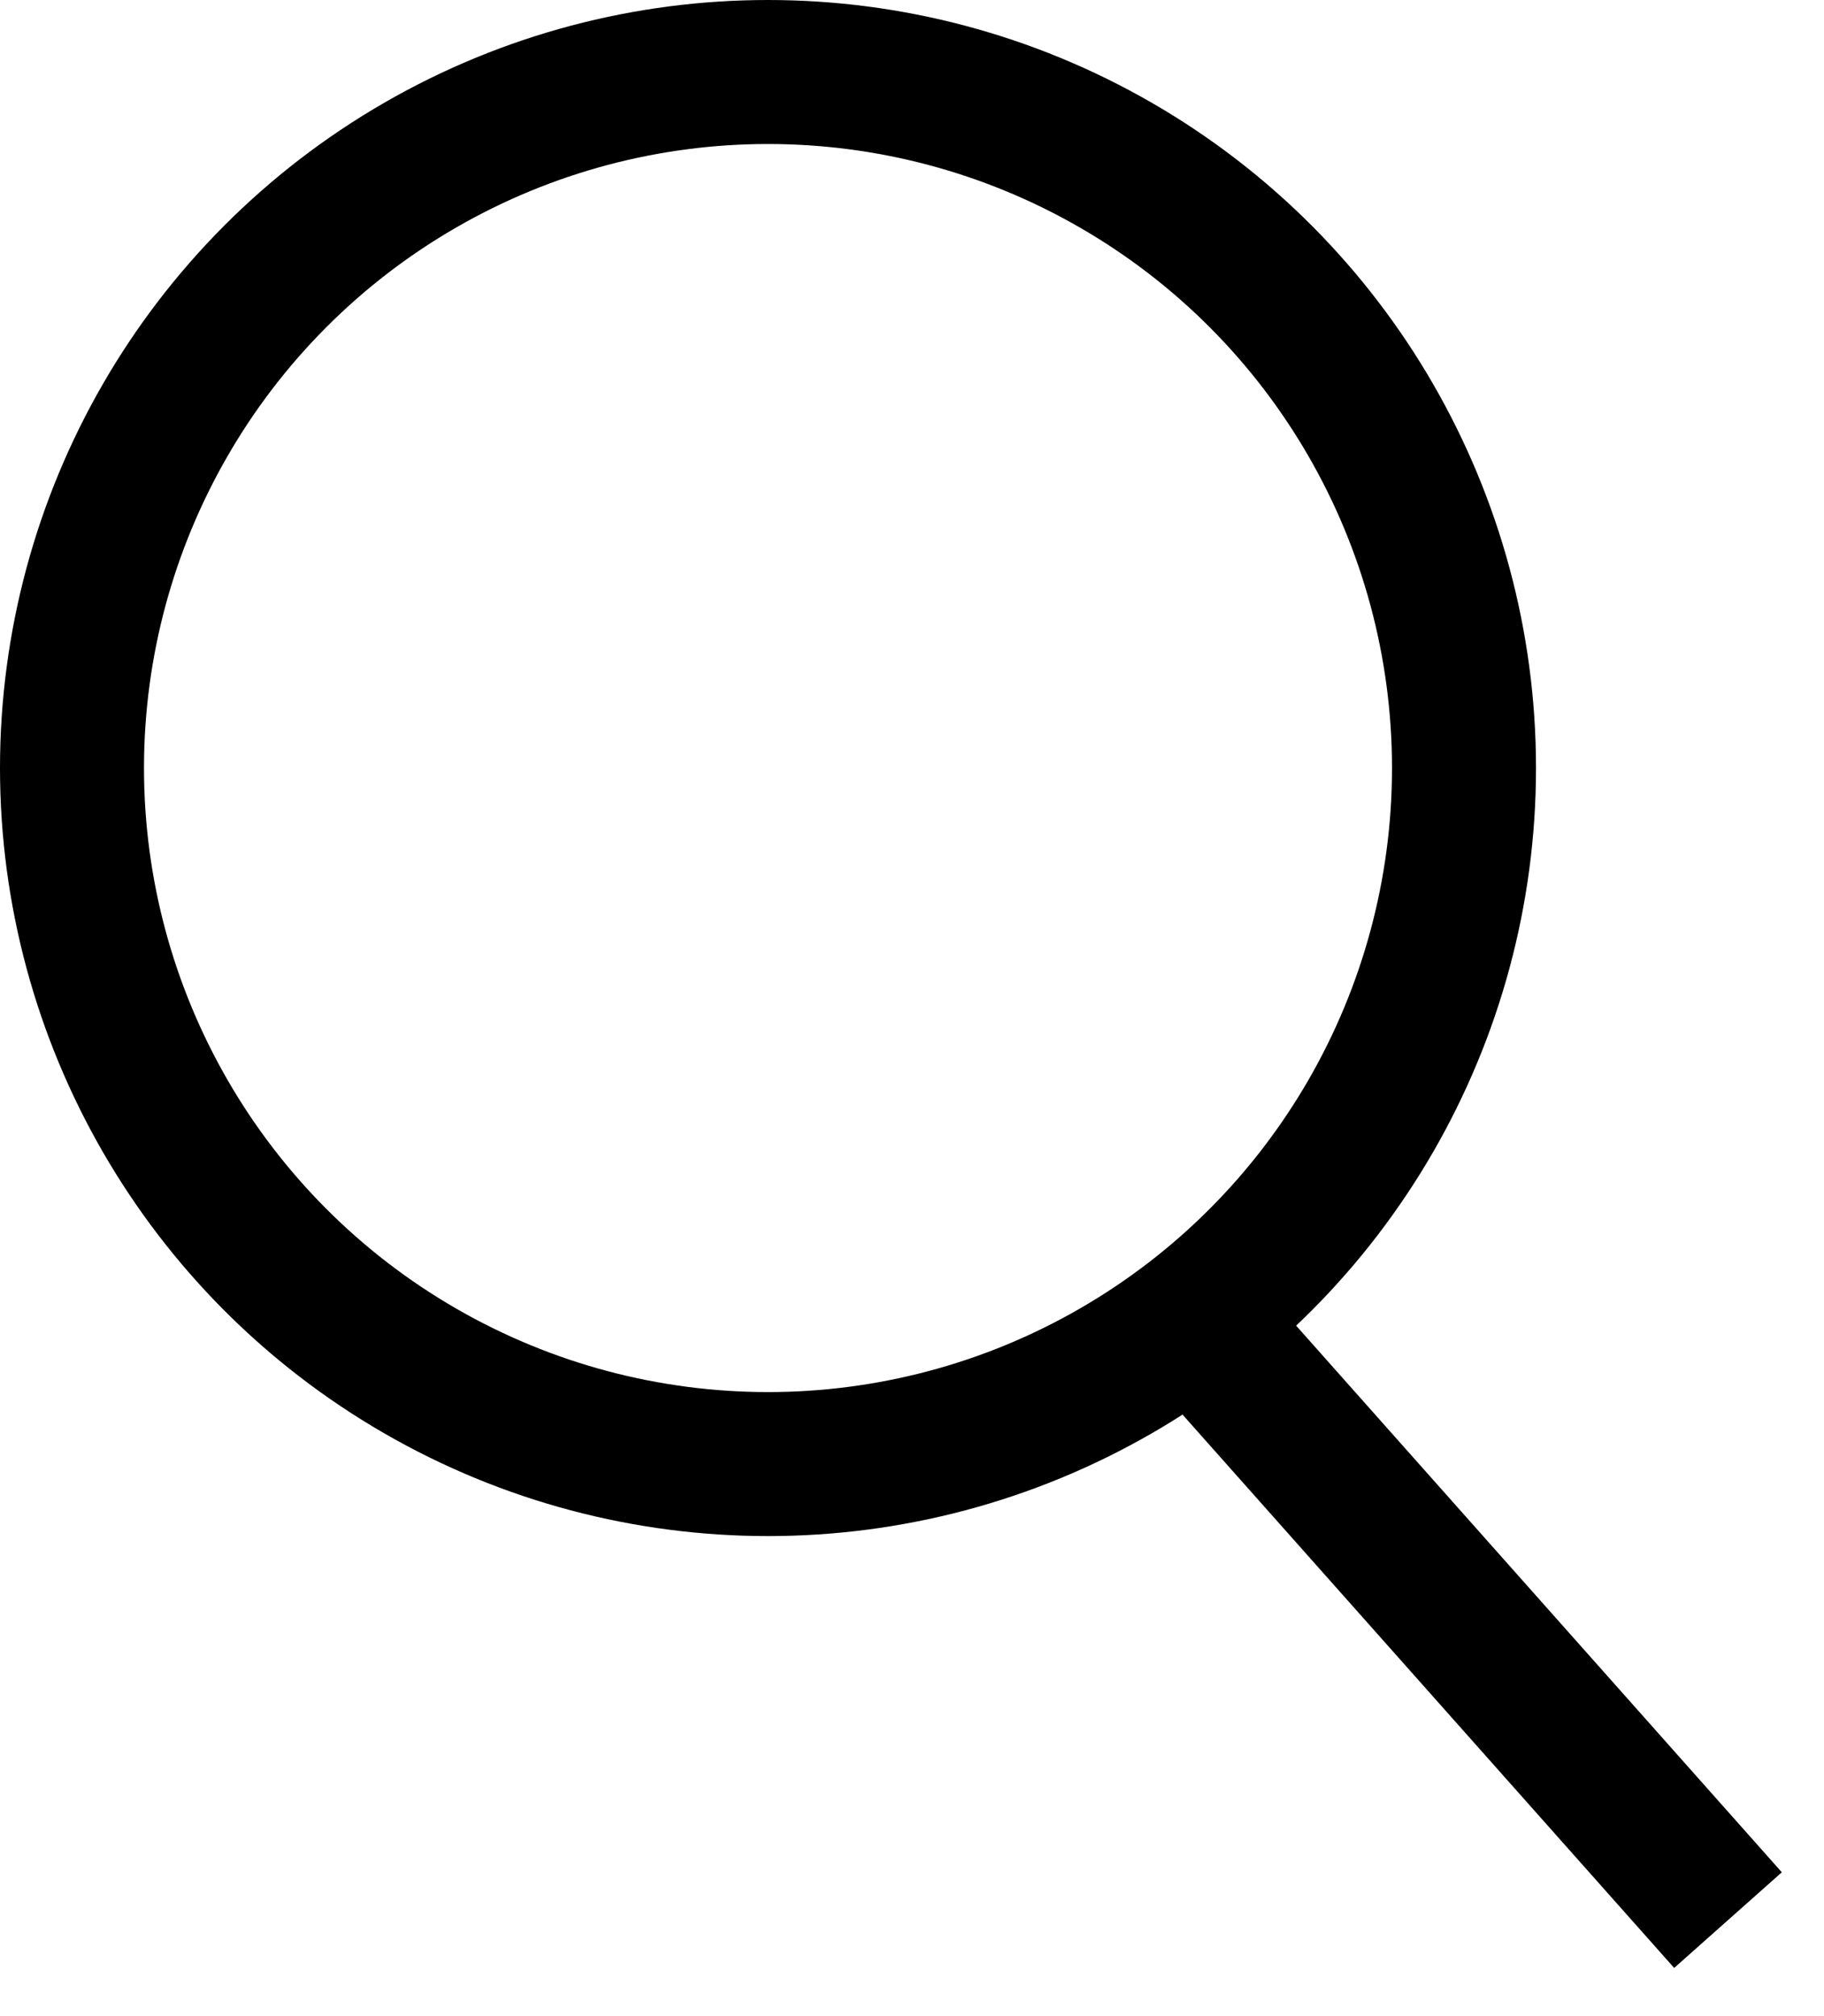
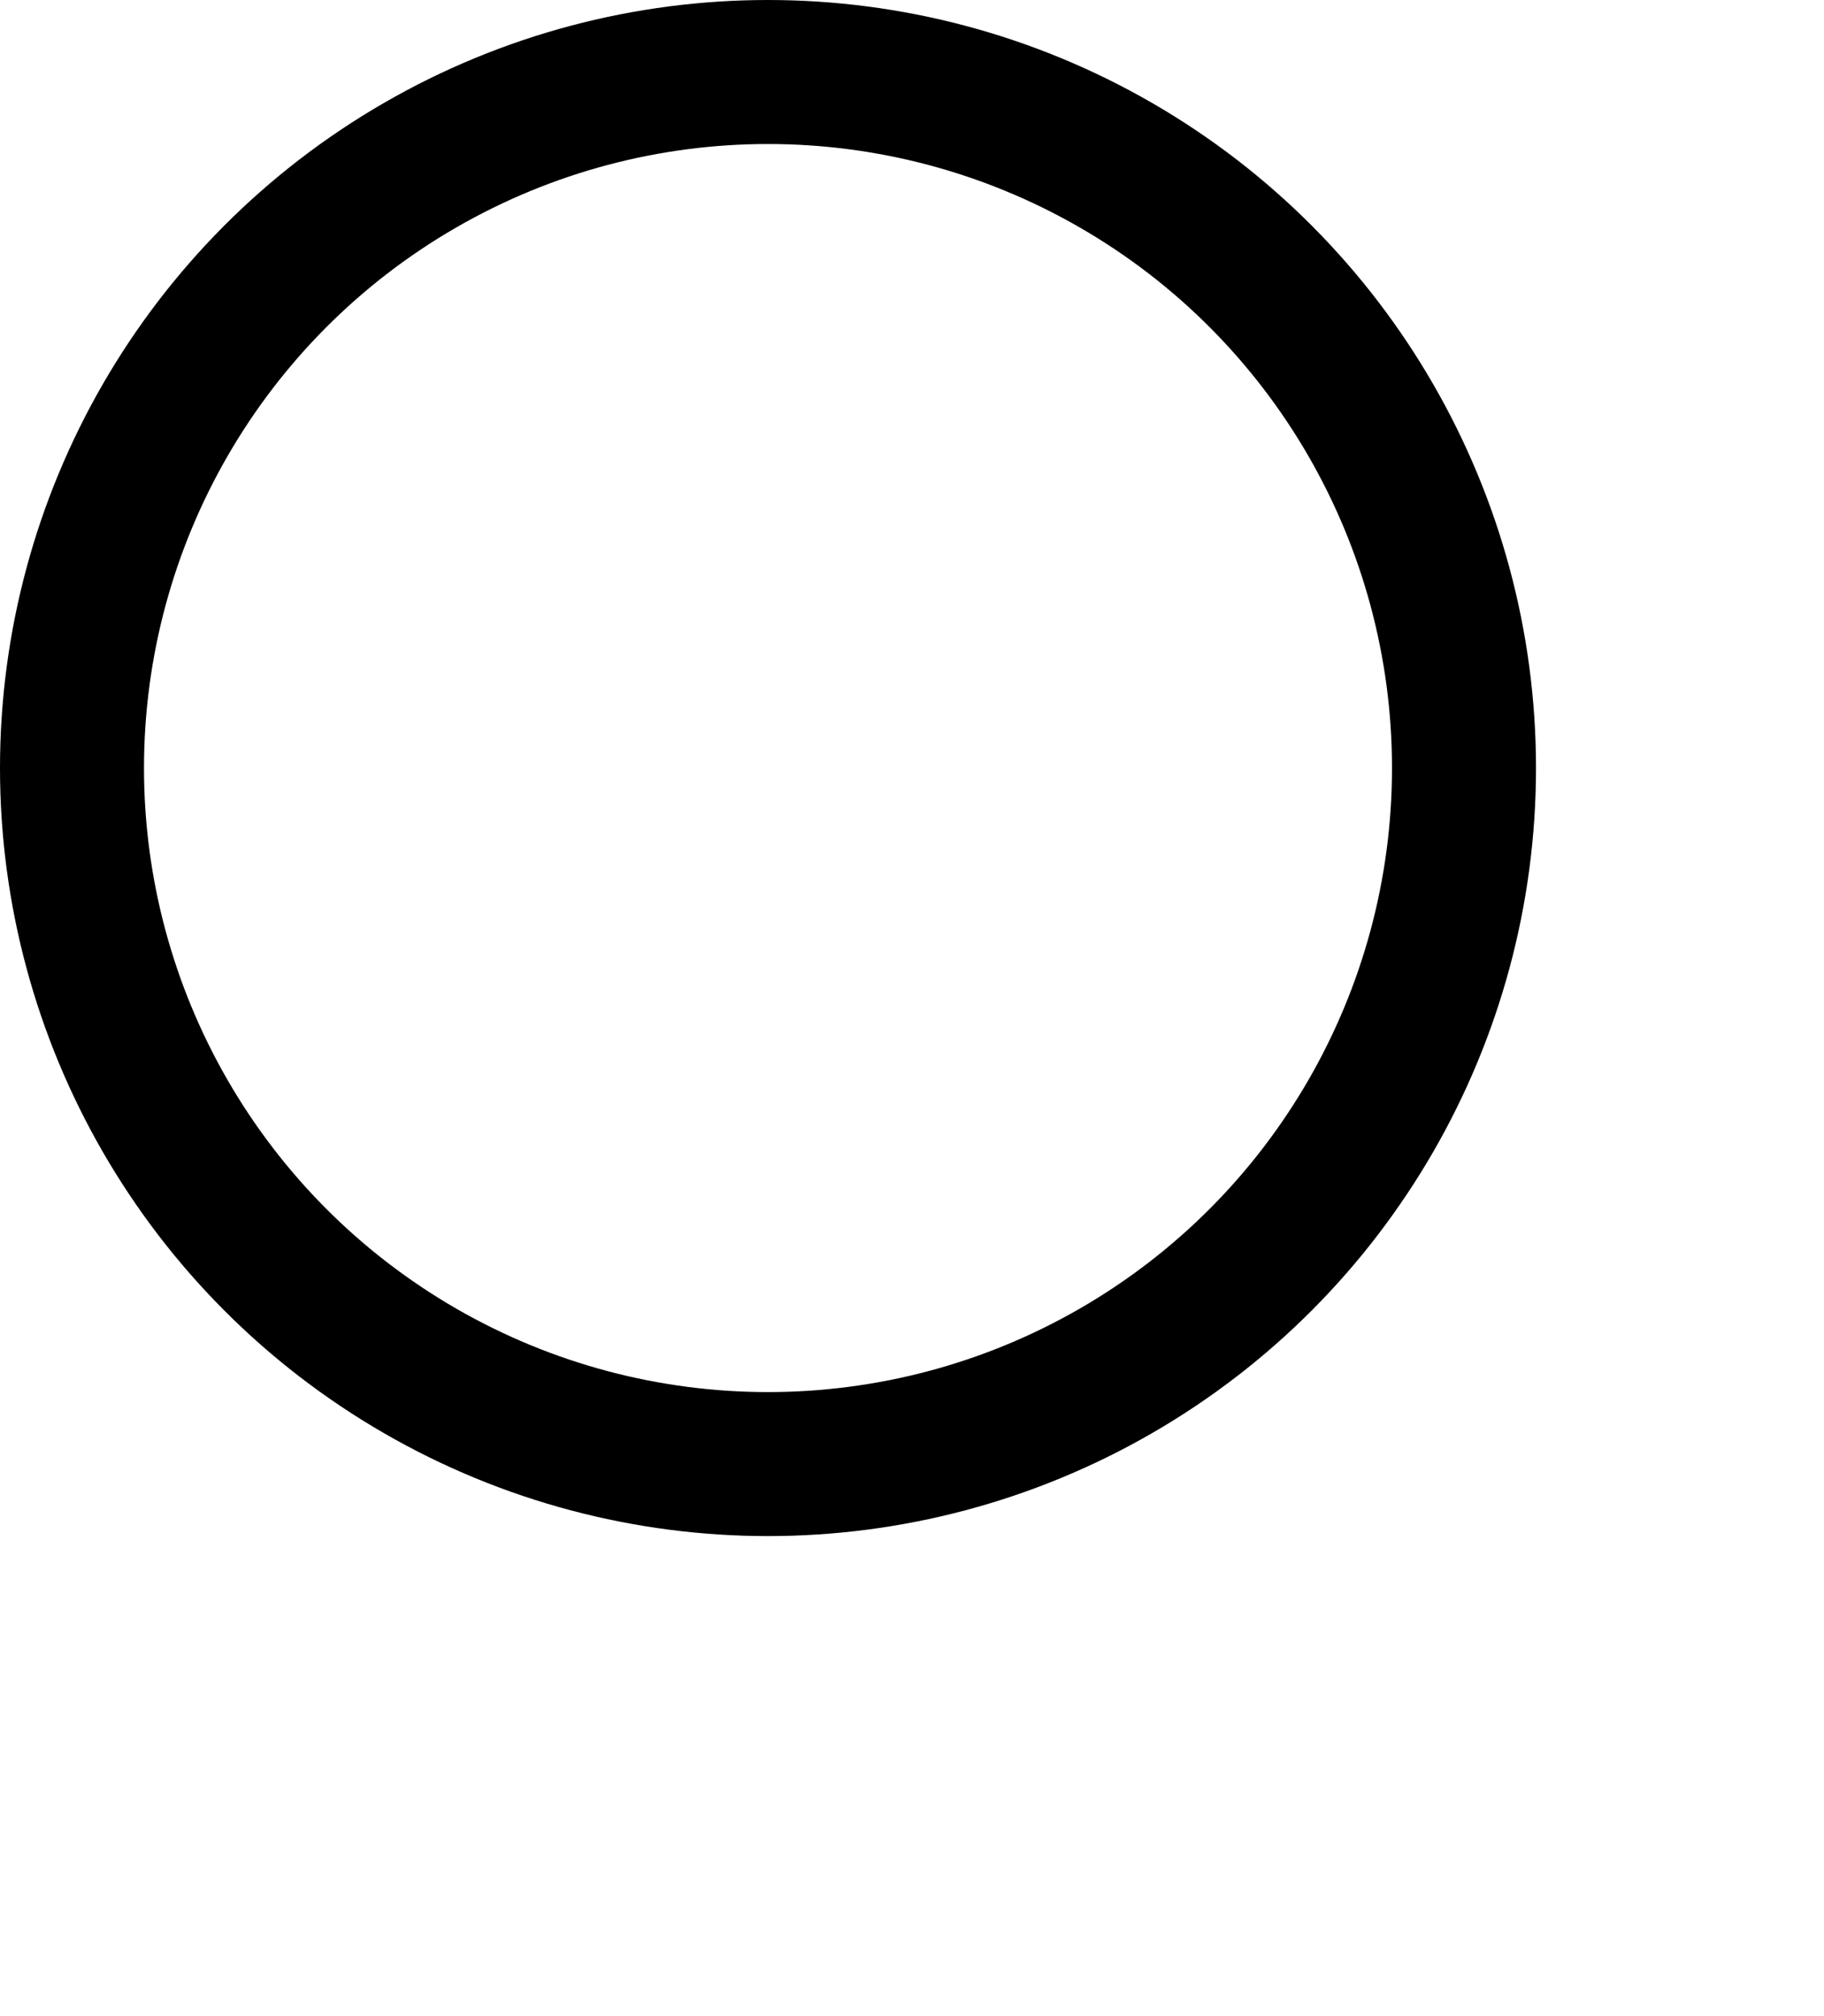
<svg xmlns="http://www.w3.org/2000/svg" width="19" height="21" viewBox="0 0 19 21" fill="none">
  <circle cx="8" cy="8" r="7.25" stroke="black" stroke-width="1.5" />
-   <path d="M12.354 13.646L18 20" stroke="black" stroke-width="1.5" />
</svg>